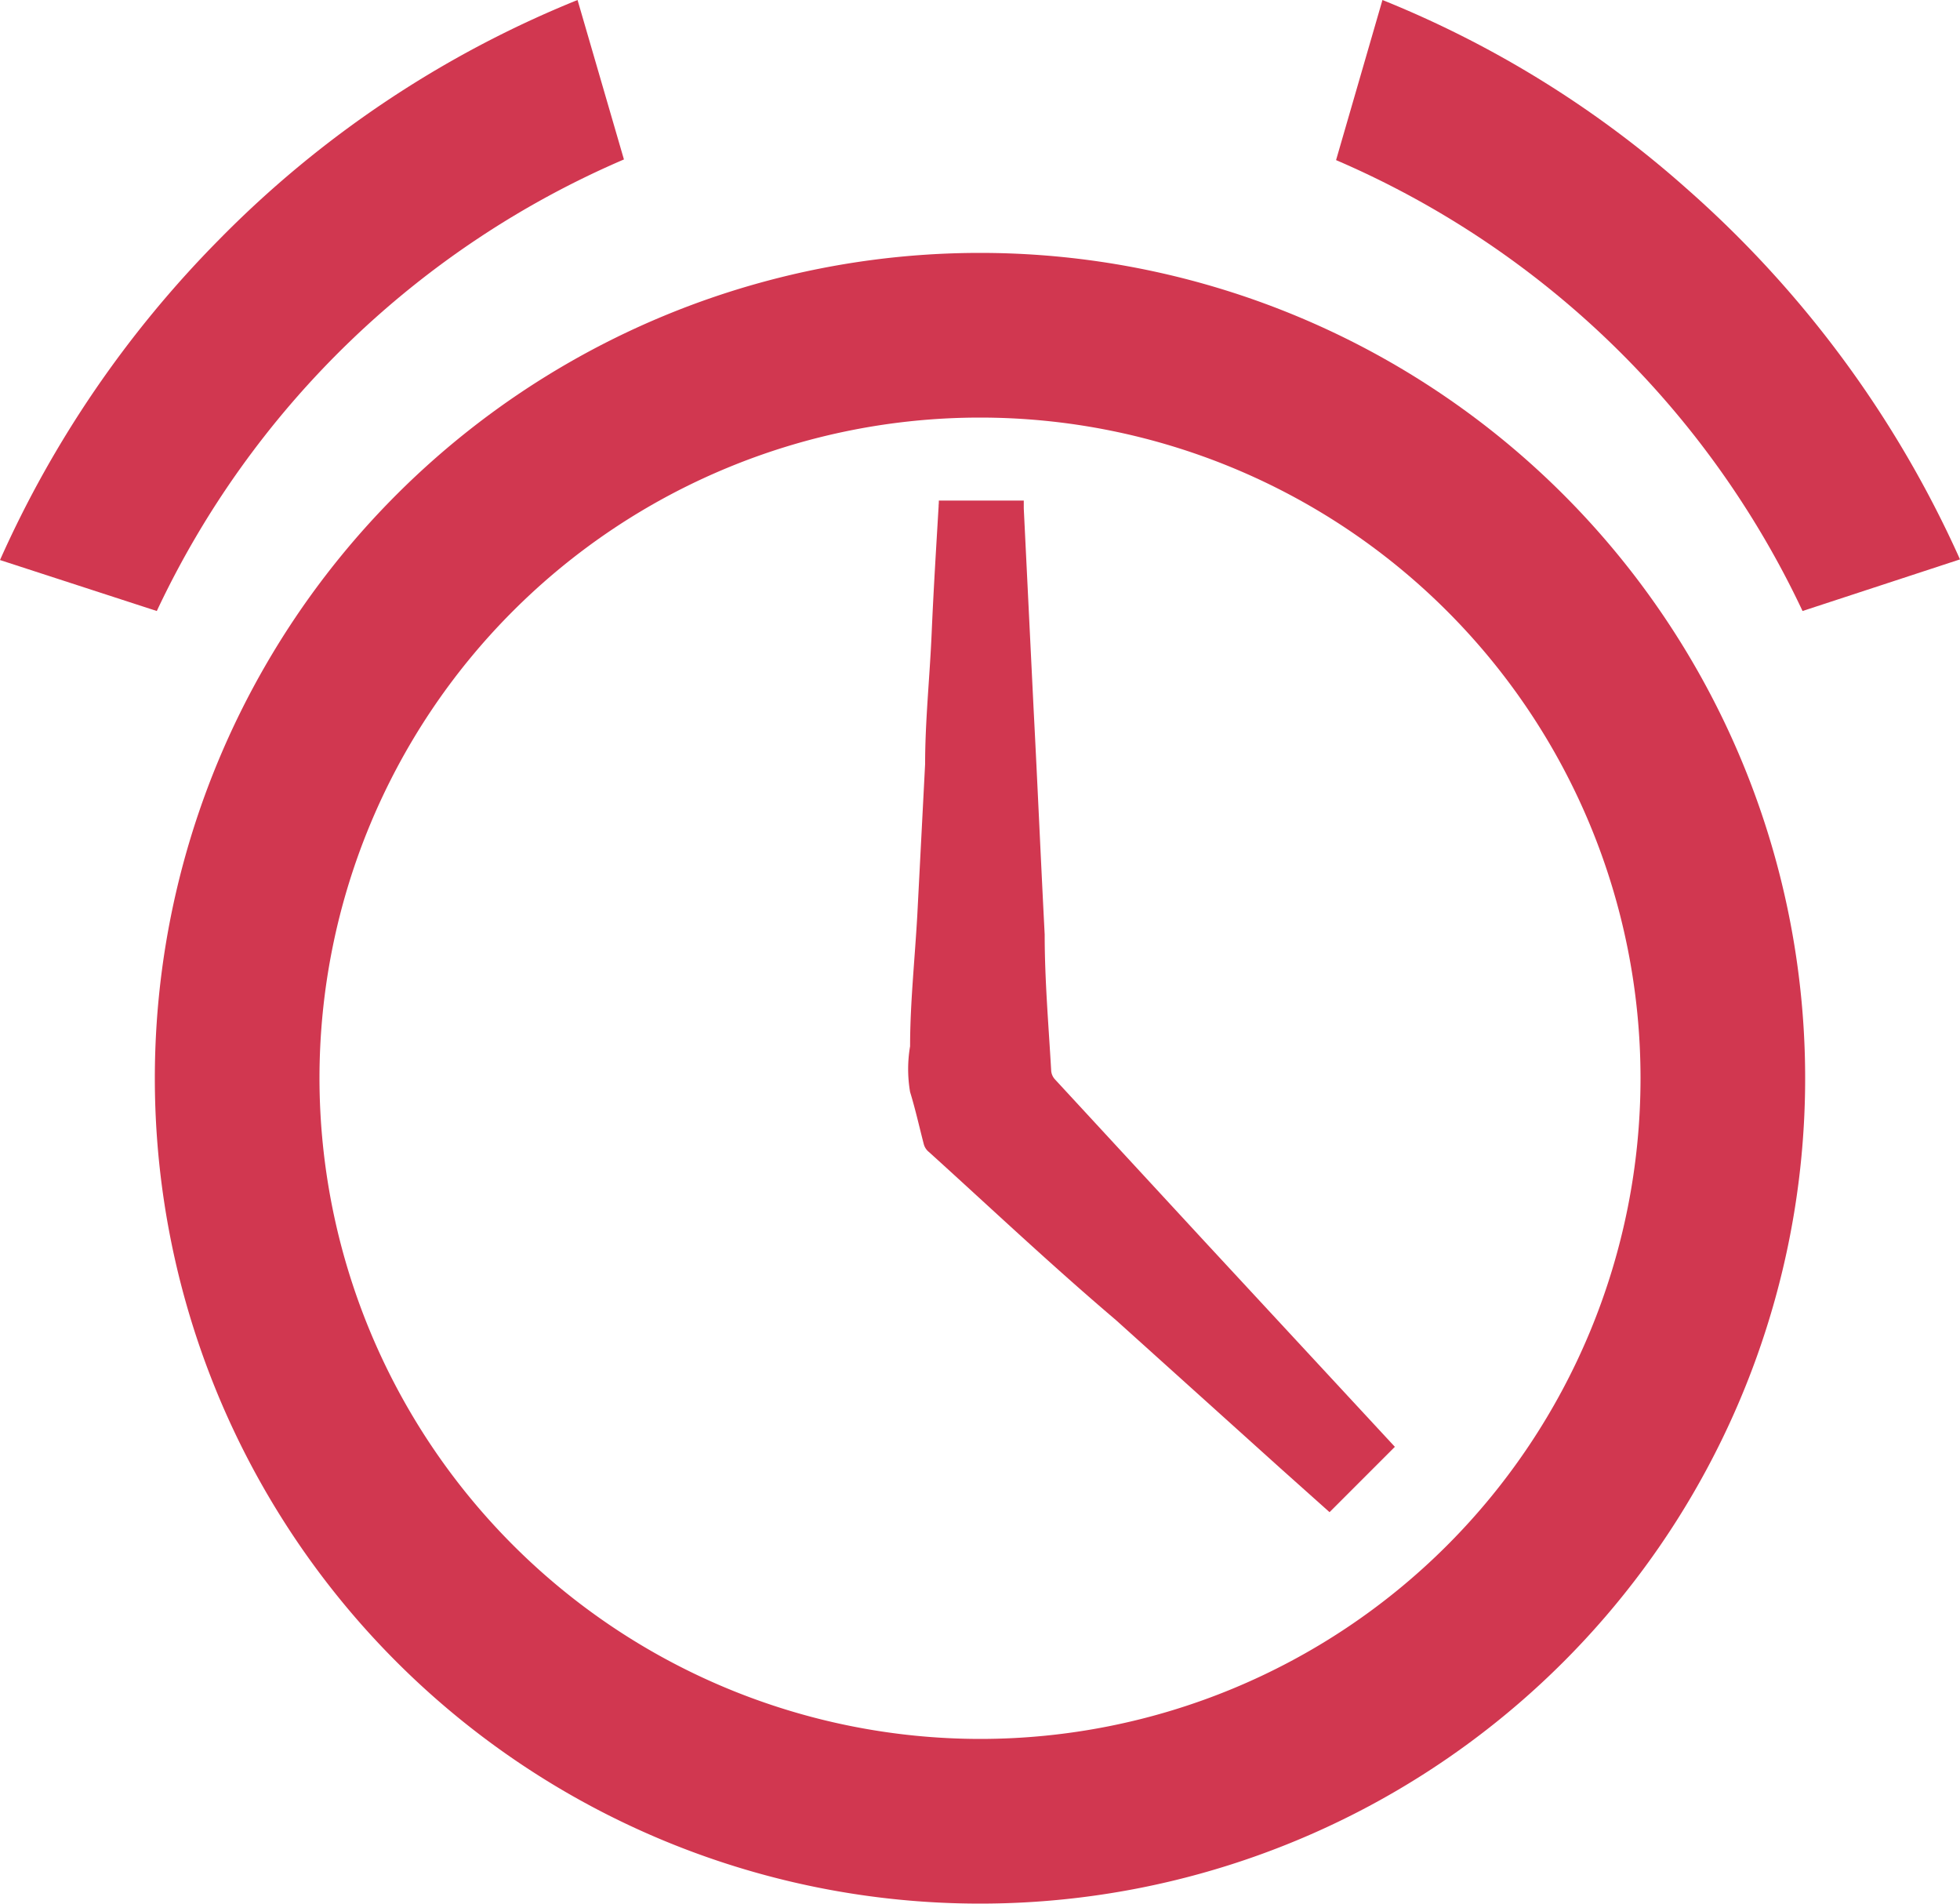
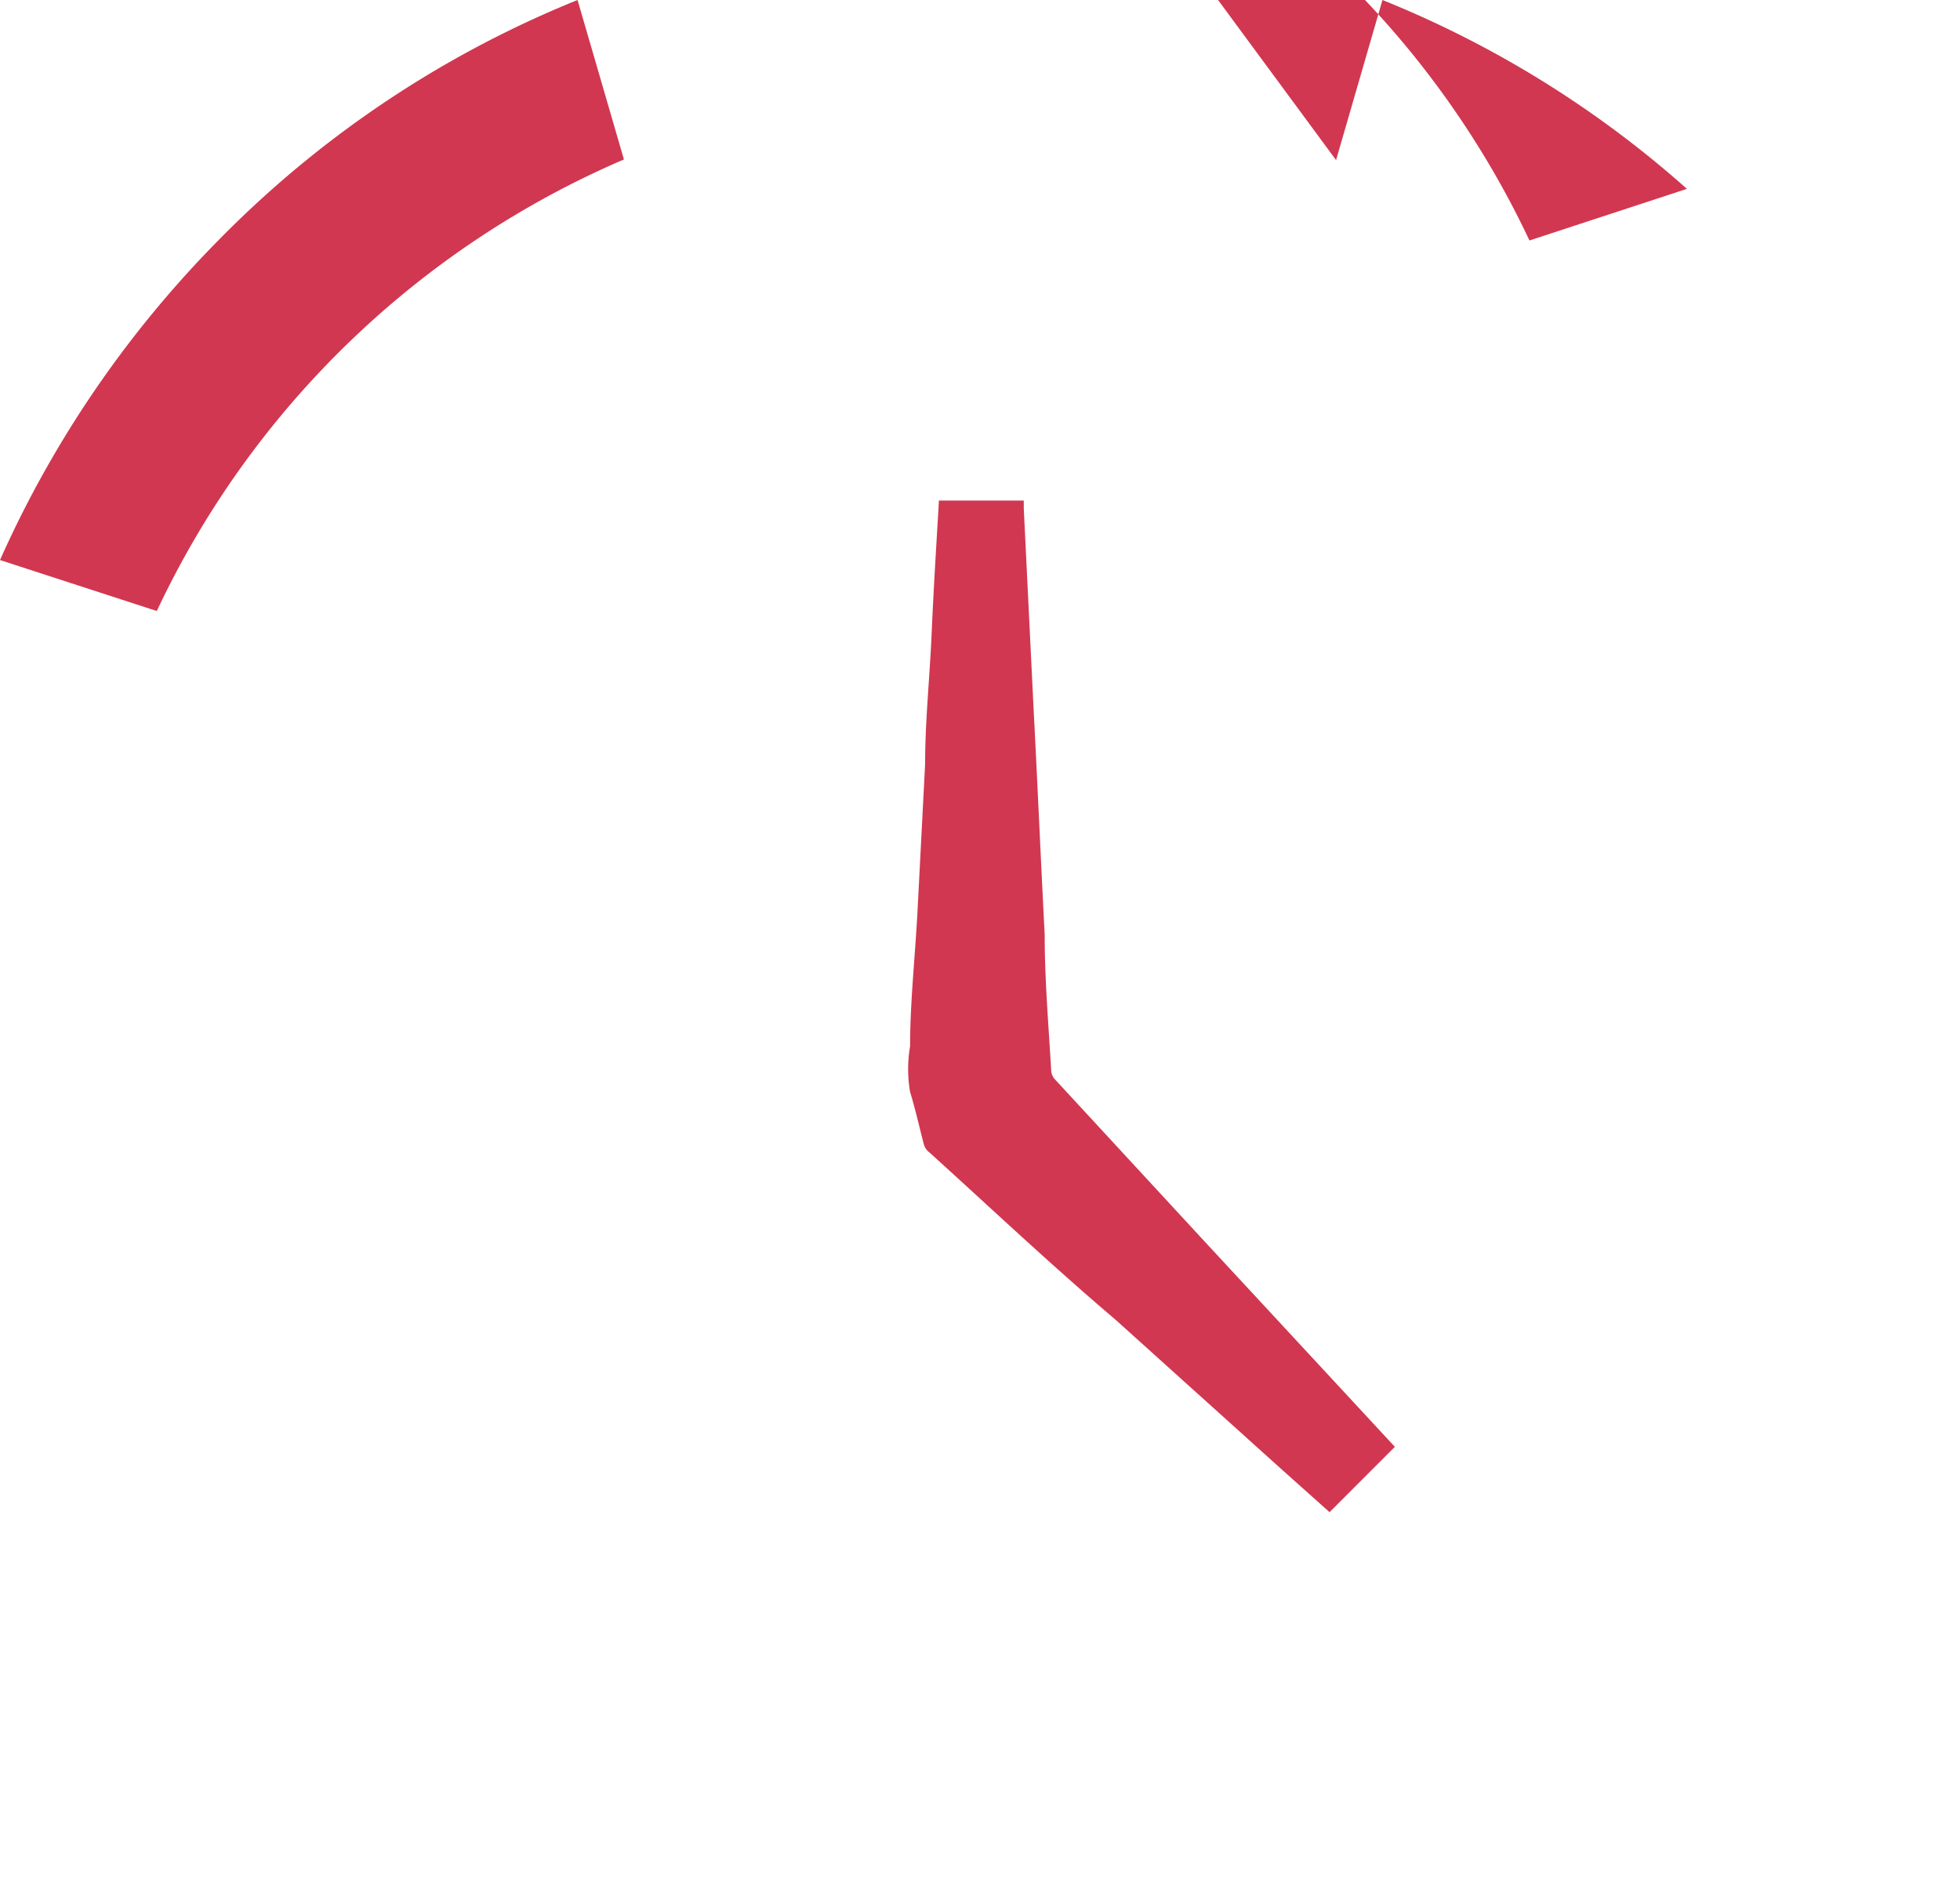
<svg xmlns="http://www.w3.org/2000/svg" viewBox="0 0 30 29.13">
  <defs>
    <style>.cls-1{fill:#d13750;}</style>
  </defs>
  <g id="Layer_2" data-name="Layer 2">
    <g id="Layer_1-2" data-name="Layer 1">
      <g id="_46HhYK" data-name="46HhYK">
-         <path class="cls-1" d="M15,3.87A12.63,12.63,0,1,1,2.37,16.49,12.63,12.63,0,0,1,15,3.87Zm0,22.74A10.11,10.11,0,1,0,4.89,16.5,10.12,10.12,0,0,0,15,26.61Z" />
-         <path class="cls-1" d="M20.45,2.45,21.16,0a16,16,0,0,1,4.66,2.89A16.6,16.6,0,0,1,30,8.56l-2.41.79a14,14,0,0,0-7.14-6.9Z" />
+         <path class="cls-1" d="M20.45,2.45,21.16,0a16,16,0,0,1,4.66,2.89l-2.41.79a14,14,0,0,0-7.14-6.9Z" />
        <path class="cls-1" d="M0,8.57a16.54,16.54,0,0,1,3.35-4.9A16.2,16.2,0,0,1,8.84,0l.71,2.44A14,14,0,0,0,2.4,9.35Z" />
        <path class="cls-1" d="M14.37,7.66h1.3s0,.08,0,.12l.15,3.06c.06,1.15.11,2.3.17,3.46,0,.7.06,1.39.1,2.09a.22.22,0,0,0,.06.13L18.44,19l2.91,3.14s0,0,0,0l-1,1-.75-.67-2.52-2.27c-1-.85-1.91-1.71-2.86-2.57a.23.23,0,0,1-.08-.12c-.07-.27-.13-.54-.21-.8a2.07,2.07,0,0,1,0-.7c0-.65.07-1.3.11-2l.12-2.32c0-.66.07-1.31.1-2s.07-1.32.11-2C14.36,7.79,14.37,7.73,14.37,7.66Z" />
      </g>
    </g>
  </g>
</svg>